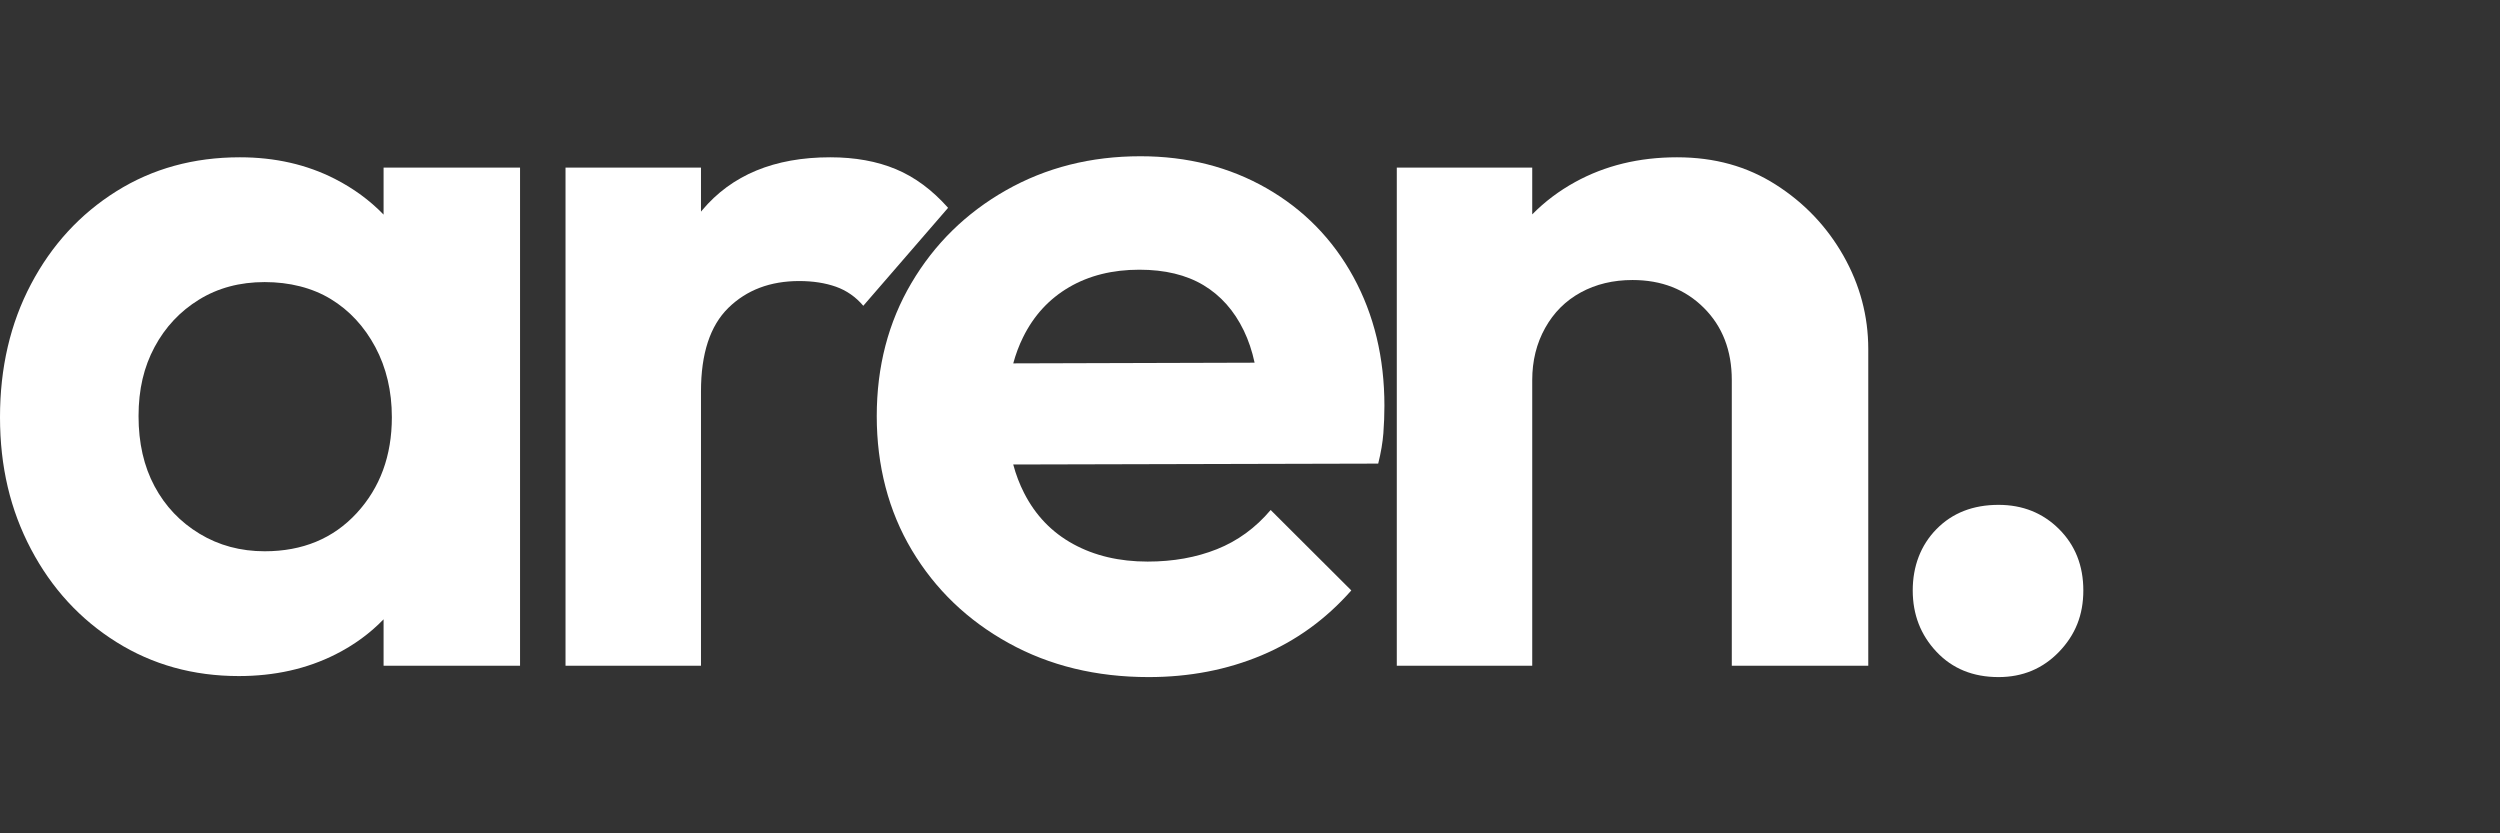
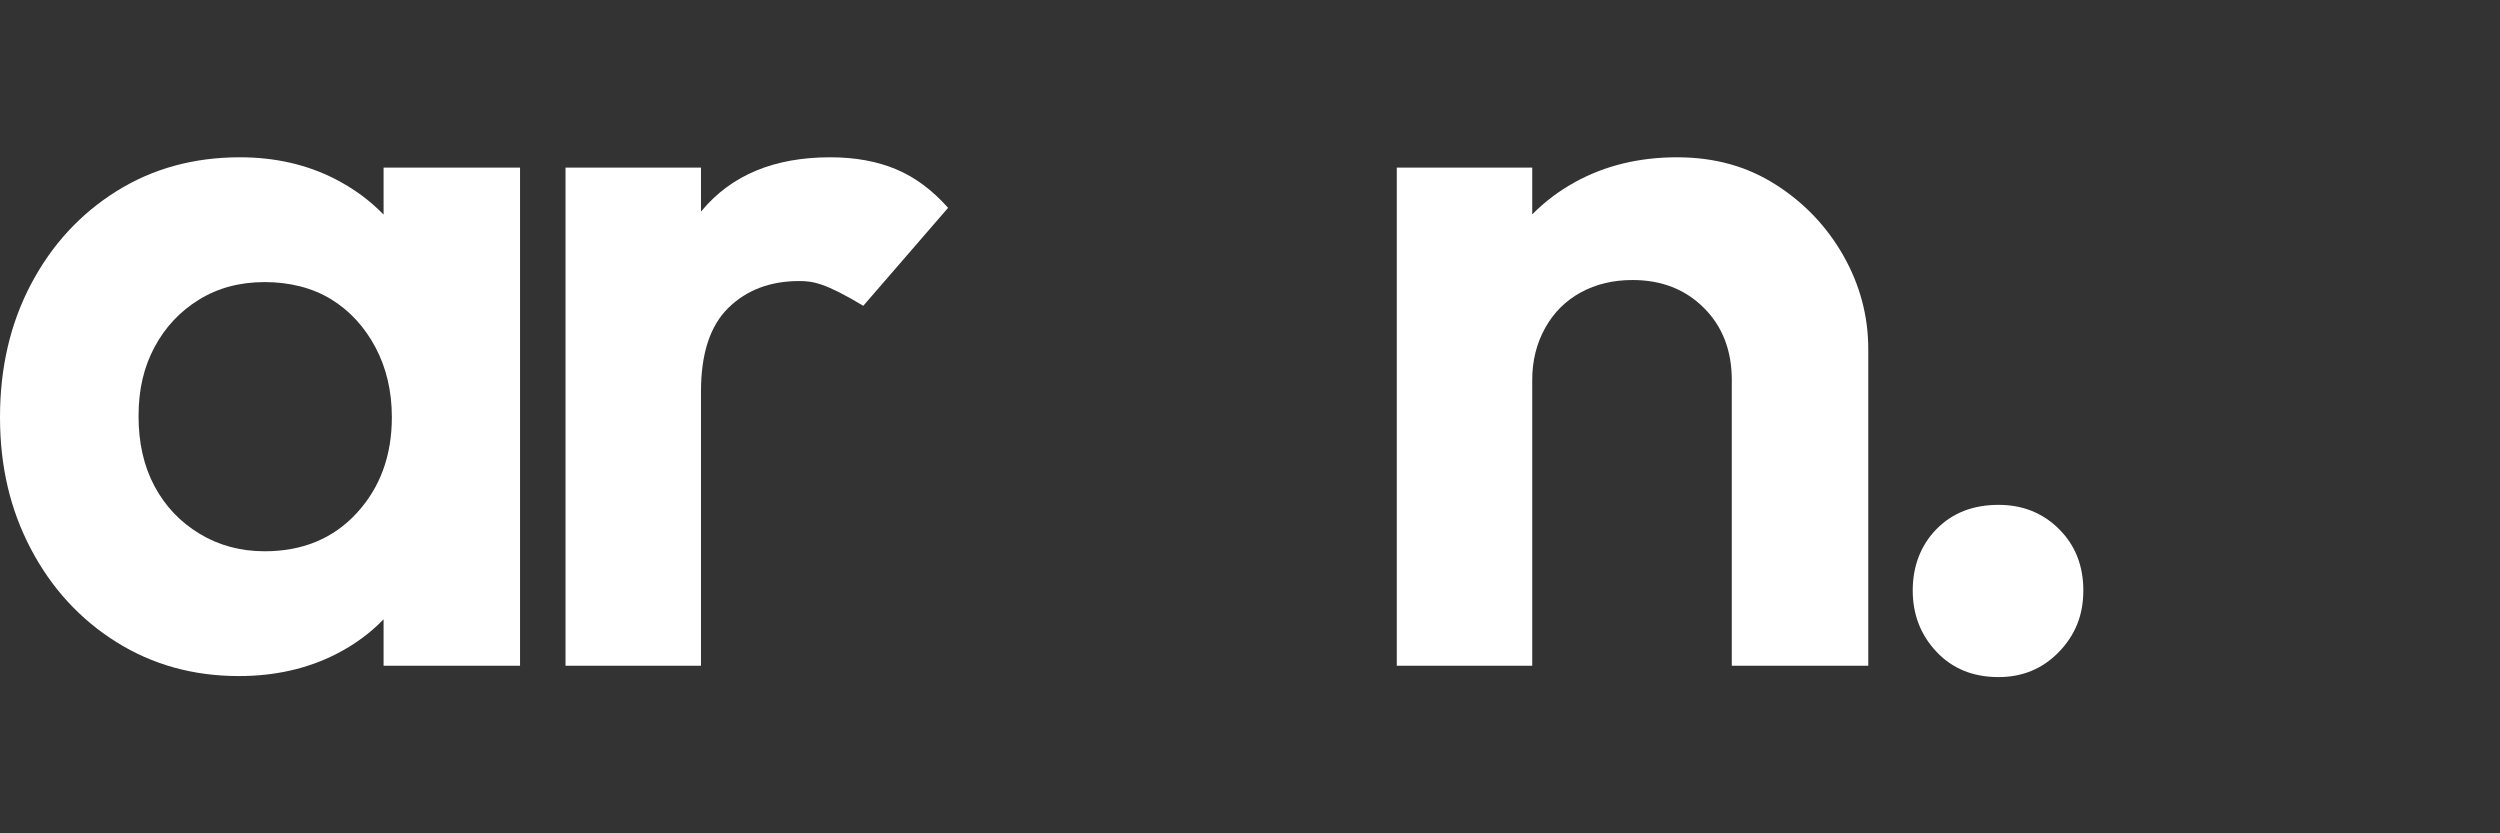
<svg xmlns="http://www.w3.org/2000/svg" width="120" height="40" viewBox="0 0 120 40" fill="none">
  <rect x="0" y="0" width="120" height="40" fill="#333333" stroke="none" />
  <path d="M18.412 8.045V10.301C17.75 9.616 16.971 9.046 16.079 8.589C14.722 7.896 13.201 7.55 11.513 7.55C9.296 7.55 7.319 8.094 5.583 9.183C3.846 10.272 2.481 11.758 1.489 13.639C0.496 15.52 -0 17.649 -0 20.025C-0 22.401 0.496 24.48 1.489 26.362C2.481 28.243 3.846 29.728 5.583 30.817C7.319 31.906 9.28 32.451 11.463 32.451C13.183 32.451 14.73 32.104 16.104 31.411C16.991 30.963 17.76 30.402 18.412 29.727V31.955H24.962V8.045H18.412ZM17.122 24.629C15.996 25.85 14.524 26.461 12.704 26.461C11.546 26.461 10.504 26.18 9.578 25.619C8.651 25.058 7.931 24.299 7.419 23.342C6.906 22.385 6.65 21.263 6.65 19.976C6.65 18.689 6.906 17.616 7.419 16.658C7.931 15.702 8.642 14.943 9.553 14.382C10.463 13.821 11.513 13.54 12.704 13.54C13.896 13.54 14.988 13.813 15.881 14.357C16.774 14.902 17.485 15.669 18.015 16.658C18.543 17.649 18.809 18.771 18.809 20.025C18.809 21.874 18.246 23.408 17.122 24.629Z" fill="white" />
-   <path d="M45.508 9.976L41.438 14.678C41.074 14.25 40.636 13.944 40.123 13.762C39.61 13.582 39.023 13.49 38.362 13.49C36.972 13.49 35.839 13.919 34.962 14.777C34.085 15.636 33.647 16.973 33.647 18.787V31.955H27.145V8.045H33.647V10.159C33.663 10.139 33.681 10.119 33.697 10.099C35.119 8.4 37.17 7.55 39.851 7.55C41.041 7.55 42.092 7.74 43.002 8.12C43.911 8.499 44.747 9.118 45.508 9.976Z" fill="white" />
-   <path d="M64.963 13.292C63.97 11.478 62.58 10.058 60.794 9.035C59.007 8.013 56.989 7.5 54.74 7.5C52.357 7.5 50.206 8.045 48.287 9.134C46.368 10.223 44.855 11.708 43.746 13.589C42.637 15.471 42.084 17.599 42.084 19.975C42.084 22.351 42.646 24.529 43.771 26.411C44.896 28.292 46.443 29.777 48.412 30.866C50.38 31.955 52.622 32.5 55.136 32.5C57.087 32.5 58.891 32.153 60.546 31.46C62.199 30.767 63.639 29.728 64.863 28.341L60.992 24.48C60.265 25.339 59.405 25.965 58.412 26.361C57.419 26.758 56.31 26.956 55.086 26.956C53.73 26.956 52.538 26.676 51.513 26.114C50.488 25.553 49.702 24.736 49.156 23.663C48.939 23.238 48.765 22.782 48.635 22.296L66.154 22.253C66.286 21.725 66.368 21.237 66.402 20.792C66.435 20.346 66.452 19.91 66.452 19.48C66.452 17.171 65.955 15.108 64.963 13.292ZM48.636 17.442C48.757 16.998 48.913 16.58 49.107 16.189C49.619 15.149 50.355 14.349 51.315 13.787C52.274 13.226 53.399 12.946 54.69 12.946C55.913 12.946 56.939 13.193 57.767 13.688C58.593 14.184 59.239 14.909 59.702 15.867C59.925 16.328 60.099 16.842 60.221 17.409L48.636 17.442Z" fill="white" />
+   <path d="M45.508 9.976L41.438 14.678C39.61 13.582 39.023 13.49 38.362 13.49C36.972 13.49 35.839 13.919 34.962 14.777C34.085 15.636 33.647 16.973 33.647 18.787V31.955H27.145V8.045H33.647V10.159C33.663 10.139 33.681 10.119 33.697 10.099C35.119 8.4 37.17 7.55 39.851 7.55C41.041 7.55 42.092 7.74 43.002 8.12C43.911 8.499 44.747 9.118 45.508 9.976Z" fill="white" />
  <path d="M89.677 16.758V31.955H83.126V18.243C83.126 16.824 82.679 15.669 81.785 14.777C80.892 13.886 79.751 13.441 78.361 13.441C77.434 13.441 76.607 13.639 75.88 14.035C75.152 14.431 74.581 15 74.167 15.743C73.753 16.485 73.547 17.319 73.547 18.243V31.955H67.046V8.045H73.547V10.291C74.142 9.685 74.829 9.166 75.607 8.738C77.046 7.946 78.675 7.55 80.495 7.55C82.314 7.55 83.862 7.988 85.235 8.862C86.607 9.736 87.691 10.876 88.486 12.277C89.28 13.681 89.677 15.173 89.677 16.758Z" fill="white" />
  <path d="M95.93 32.5C94.706 32.5 93.714 32.095 92.953 31.287C92.191 30.479 91.811 29.497 91.811 28.341C91.811 27.185 92.191 26.171 92.953 25.396C93.714 24.621 94.706 24.233 95.93 24.233C97.088 24.233 98.055 24.621 98.834 25.396C99.611 26.171 100 27.153 100 28.341C100 29.53 99.611 30.479 98.834 31.287C98.055 32.095 97.088 32.5 95.93 32.5Z" fill="white" />
</svg>